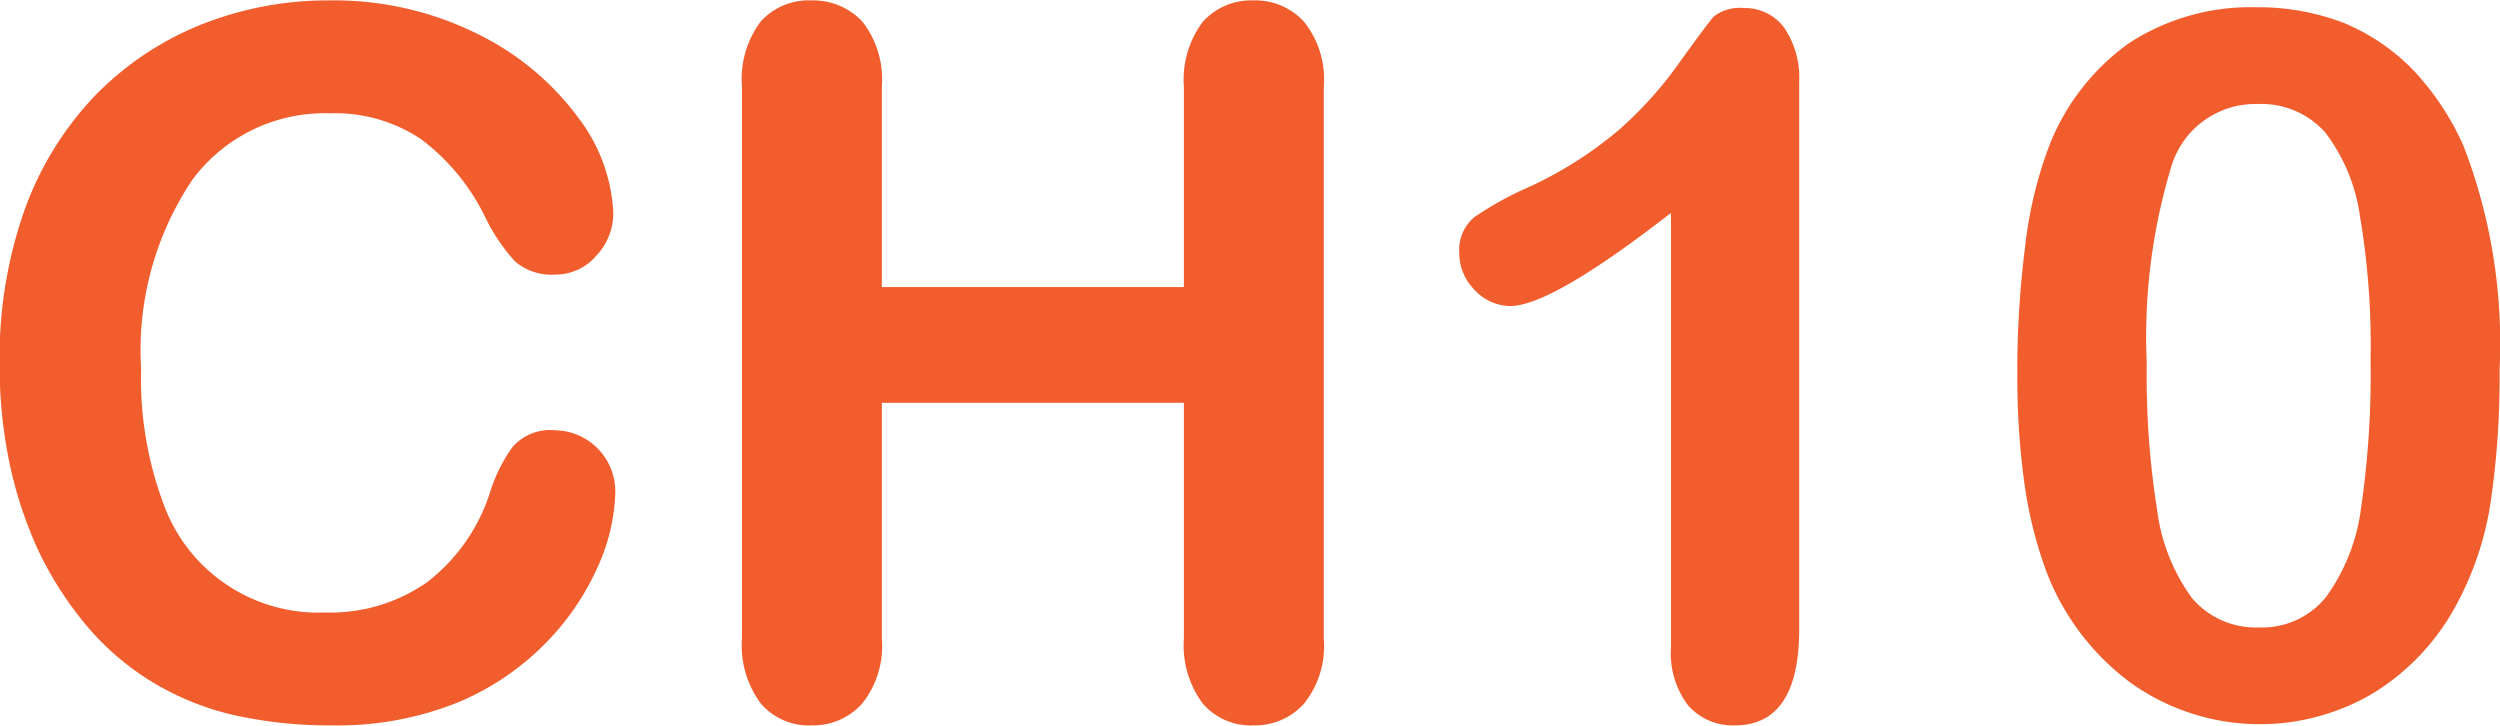
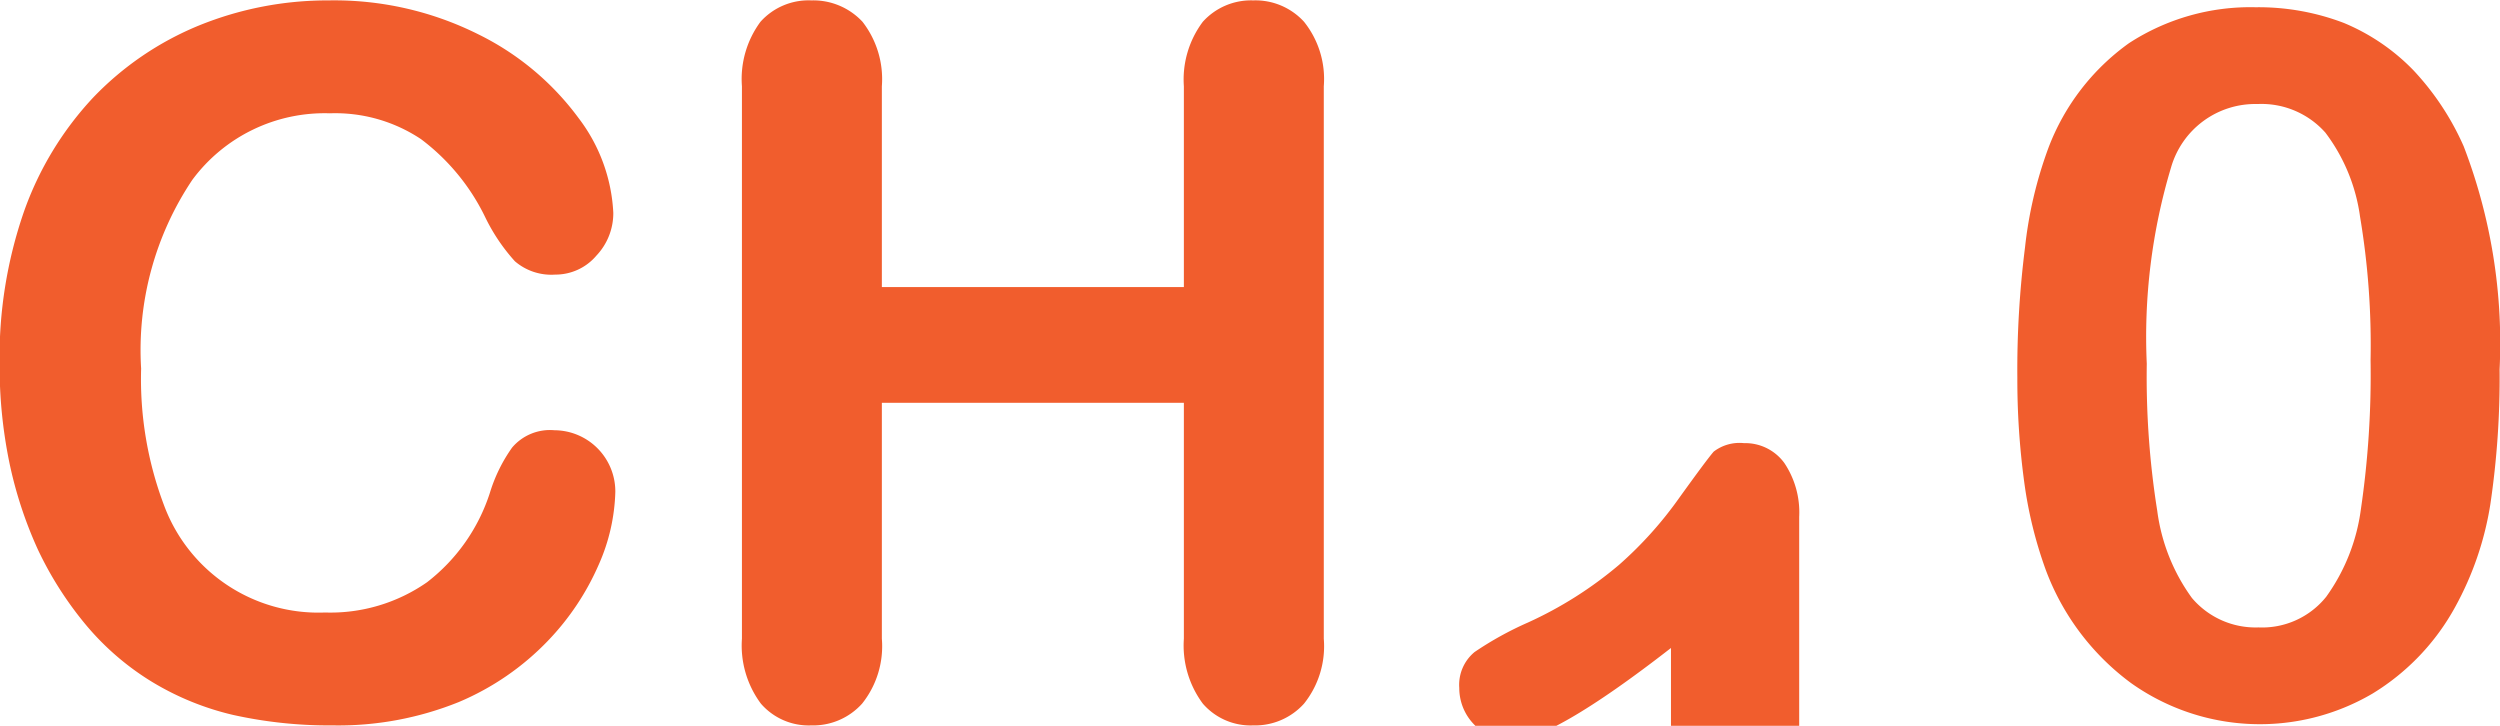
<svg xmlns="http://www.w3.org/2000/svg" width="62" height="18" viewBox="0 0 62 18">
  <defs>
    <style>.cls-1{fill:#f15d2d;fill-rule:evenodd}</style>
  </defs>
-   <path id="CHAPTER_10" data-name="CHAPTER 10" class="cls-1" d="M1432.26 2260.89a4.739 4.739 0 0 1-.41 1.8 6.427 6.427 0 0 1-1.26 1.89 6.628 6.628 0 0 1-2.21 1.52 7.98 7.98 0 0 1-3.13.58 11.016 11.016 0 0 1-2.47-.26 6.906 6.906 0 0 1-2.01-.82 6.648 6.648 0 0 1-1.67-1.45 8.755 8.755 0 0 1-1.16-1.83 10.219 10.219 0 0 1-.71-2.17 11.879 11.879 0 0 1-.24-2.44 11.027 11.027 0 0 1 .6-3.76 8.072 8.072 0 0 1 1.72-2.84 7.639 7.639 0 0 1 2.63-1.79 8.456 8.456 0 0 1 3.21-.62 7.982 7.982 0 0 1 3.71.84 6.828 6.828 0 0 1 2.49 2.08 4.205 4.205 0 0 1 .86 2.35 1.531 1.531 0 0 1-.42 1.06 1.329 1.329 0 0 1-1.02.47 1.386 1.386 0 0 1-1-.33 4.649 4.649 0 0 1-.74-1.1 5.3 5.3 0 0 0-1.59-1.93 3.836 3.836 0 0 0-2.26-.64 4.082 4.082 0 0 0-3.41 1.65 7.575 7.575 0 0 0-1.27 4.68 8.851 8.851 0 0 0 .56 3.37 4.084 4.084 0 0 0 4 2.68 4.189 4.189 0 0 0 2.53-.75 4.566 4.566 0 0 0 1.56-2.22 3.9 3.9 0 0 1 .55-1.12 1.231 1.231 0 0 1 1.05-.43 1.519 1.519 0 0 1 1.51 1.53zm6.61-10.06v4.98h7.49v-4.98a2.387 2.387 0 0 1 .47-1.6 1.609 1.609 0 0 1 1.25-.53 1.63 1.63 0 0 1 1.26.53 2.271 2.271 0 0 1 .49 1.6v13.7a2.282 2.282 0 0 1-.49 1.61 1.634 1.634 0 0 1-1.26.54 1.57 1.57 0 0 1-1.25-.54 2.416 2.416 0 0 1-.47-1.61v-5.85h-7.49v5.85a2.282 2.282 0 0 1-.49 1.61 1.634 1.634 0 0 1-1.26.54 1.57 1.57 0 0 1-1.25-.54 2.416 2.416 0 0 1-.47-1.61v-13.7a2.387 2.387 0 0 1 .46-1.6 1.6 1.6 0 0 1 1.26-.53 1.667 1.667 0 0 1 1.27.53 2.318 2.318 0 0 1 .48 1.6zm19.57 13.93v-10.79q-2.97 2.31-3.99 2.31a1.221 1.221 0 0 1-.88-.4 1.294 1.294 0 0 1-.38-.92 1.053 1.053 0 0 1 .38-.89 8.353 8.353 0 0 1 1.32-.73 9.694 9.694 0 0 0 2.26-1.43 9.568 9.568 0 0 0 1.5-1.67c.44-.61.72-.99.85-1.14a1.051 1.051 0 0 1 .75-.21 1.2 1.2 0 0 1 1 .49 2.2 2.2 0 0 1 .37 1.34v13.57c0 1.59-.53 2.39-1.6 2.39a1.48 1.48 0 0 1-1.15-.49 2.124 2.124 0 0 1-.43-1.43zm20.55-6.91a21.373 21.373 0 0 1-.23 3.35 7.793 7.793 0 0 1-.87 2.54 5.74 5.74 0 0 1-2.05 2.15 5.516 5.516 0 0 1-5.99-.26 6.153 6.153 0 0 1-2.12-2.82 10.445 10.445 0 0 1-.53-2.17 18.943 18.943 0 0 1-.17-2.58 24.213 24.213 0 0 1 .19-3.23 10.321 10.321 0 0 1 .58-2.47 5.647 5.647 0 0 1 2-2.6 5.516 5.516 0 0 1 3.14-.89 5.927 5.927 0 0 1 2.19.39 5.153 5.153 0 0 1 1.72 1.17 6.685 6.685 0 0 1 1.25 1.89 13.605 13.605 0 0 1 .89 5.53zm-3.2-.23a19.166 19.166 0 0 0-.26-3.55 4.455 4.455 0 0 0-.86-2.09 2.118 2.118 0 0 0-1.68-.71 2.173 2.173 0 0 0-2.15 1.58 14.591 14.591 0 0 0-.6 4.86 21.173 21.173 0 0 0 .26 3.65 4.71 4.71 0 0 0 .86 2.16 2.067 2.067 0 0 0 1.65.73 2.037 2.037 0 0 0 1.68-.76 4.785 4.785 0 0 0 .86-2.17 22.968 22.968 0 0 0 .24-3.7z" transform="translate(-1417 -2248.69)" />
+   <path id="CHAPTER_10" data-name="CHAPTER 10" class="cls-1" d="M1432.26 2260.89a4.739 4.739 0 0 1-.41 1.8 6.427 6.427 0 0 1-1.26 1.89 6.628 6.628 0 0 1-2.21 1.52 7.98 7.98 0 0 1-3.13.58 11.016 11.016 0 0 1-2.47-.26 6.906 6.906 0 0 1-2.01-.82 6.648 6.648 0 0 1-1.67-1.45 8.755 8.755 0 0 1-1.16-1.83 10.219 10.219 0 0 1-.71-2.17 11.879 11.879 0 0 1-.24-2.44 11.027 11.027 0 0 1 .6-3.76 8.072 8.072 0 0 1 1.72-2.84 7.639 7.639 0 0 1 2.63-1.79 8.456 8.456 0 0 1 3.21-.62 7.982 7.982 0 0 1 3.71.84 6.828 6.828 0 0 1 2.49 2.08 4.205 4.205 0 0 1 .86 2.35 1.531 1.531 0 0 1-.42 1.06 1.329 1.329 0 0 1-1.02.47 1.386 1.386 0 0 1-1-.33 4.649 4.649 0 0 1-.74-1.1 5.3 5.3 0 0 0-1.59-1.93 3.836 3.836 0 0 0-2.26-.64 4.082 4.082 0 0 0-3.41 1.65 7.575 7.575 0 0 0-1.27 4.68 8.851 8.851 0 0 0 .56 3.37 4.084 4.084 0 0 0 4 2.68 4.189 4.189 0 0 0 2.53-.75 4.566 4.566 0 0 0 1.56-2.22 3.9 3.9 0 0 1 .55-1.12 1.231 1.231 0 0 1 1.05-.43 1.519 1.519 0 0 1 1.51 1.53zm6.61-10.06v4.98h7.49v-4.98a2.387 2.387 0 0 1 .47-1.6 1.609 1.609 0 0 1 1.25-.53 1.63 1.63 0 0 1 1.26.53 2.271 2.271 0 0 1 .49 1.6v13.7a2.282 2.282 0 0 1-.49 1.61 1.634 1.634 0 0 1-1.26.54 1.57 1.57 0 0 1-1.25-.54 2.416 2.416 0 0 1-.47-1.61v-5.85h-7.49v5.85a2.282 2.282 0 0 1-.49 1.61 1.634 1.634 0 0 1-1.26.54 1.57 1.57 0 0 1-1.25-.54 2.416 2.416 0 0 1-.47-1.61v-13.7a2.387 2.387 0 0 1 .46-1.6 1.6 1.6 0 0 1 1.26-.53 1.667 1.667 0 0 1 1.27.53 2.318 2.318 0 0 1 .48 1.6zm19.57 13.93q-2.97 2.31-3.99 2.31a1.221 1.221 0 0 1-.88-.4 1.294 1.294 0 0 1-.38-.92 1.053 1.053 0 0 1 .38-.89 8.353 8.353 0 0 1 1.32-.73 9.694 9.694 0 0 0 2.26-1.43 9.568 9.568 0 0 0 1.5-1.67c.44-.61.72-.99.85-1.14a1.051 1.051 0 0 1 .75-.21 1.2 1.2 0 0 1 1 .49 2.2 2.2 0 0 1 .37 1.34v13.57c0 1.59-.53 2.39-1.6 2.39a1.48 1.48 0 0 1-1.15-.49 2.124 2.124 0 0 1-.43-1.43zm20.55-6.91a21.373 21.373 0 0 1-.23 3.35 7.793 7.793 0 0 1-.87 2.54 5.74 5.74 0 0 1-2.05 2.15 5.516 5.516 0 0 1-5.99-.26 6.153 6.153 0 0 1-2.12-2.82 10.445 10.445 0 0 1-.53-2.17 18.943 18.943 0 0 1-.17-2.58 24.213 24.213 0 0 1 .19-3.23 10.321 10.321 0 0 1 .58-2.47 5.647 5.647 0 0 1 2-2.6 5.516 5.516 0 0 1 3.14-.89 5.927 5.927 0 0 1 2.19.39 5.153 5.153 0 0 1 1.72 1.17 6.685 6.685 0 0 1 1.25 1.89 13.605 13.605 0 0 1 .89 5.53zm-3.2-.23a19.166 19.166 0 0 0-.26-3.55 4.455 4.455 0 0 0-.86-2.09 2.118 2.118 0 0 0-1.68-.71 2.173 2.173 0 0 0-2.15 1.58 14.591 14.591 0 0 0-.6 4.86 21.173 21.173 0 0 0 .26 3.65 4.71 4.71 0 0 0 .86 2.16 2.067 2.067 0 0 0 1.65.73 2.037 2.037 0 0 0 1.68-.76 4.785 4.785 0 0 0 .86-2.17 22.968 22.968 0 0 0 .24-3.7z" transform="translate(-1417 -2248.69)" />
</svg>